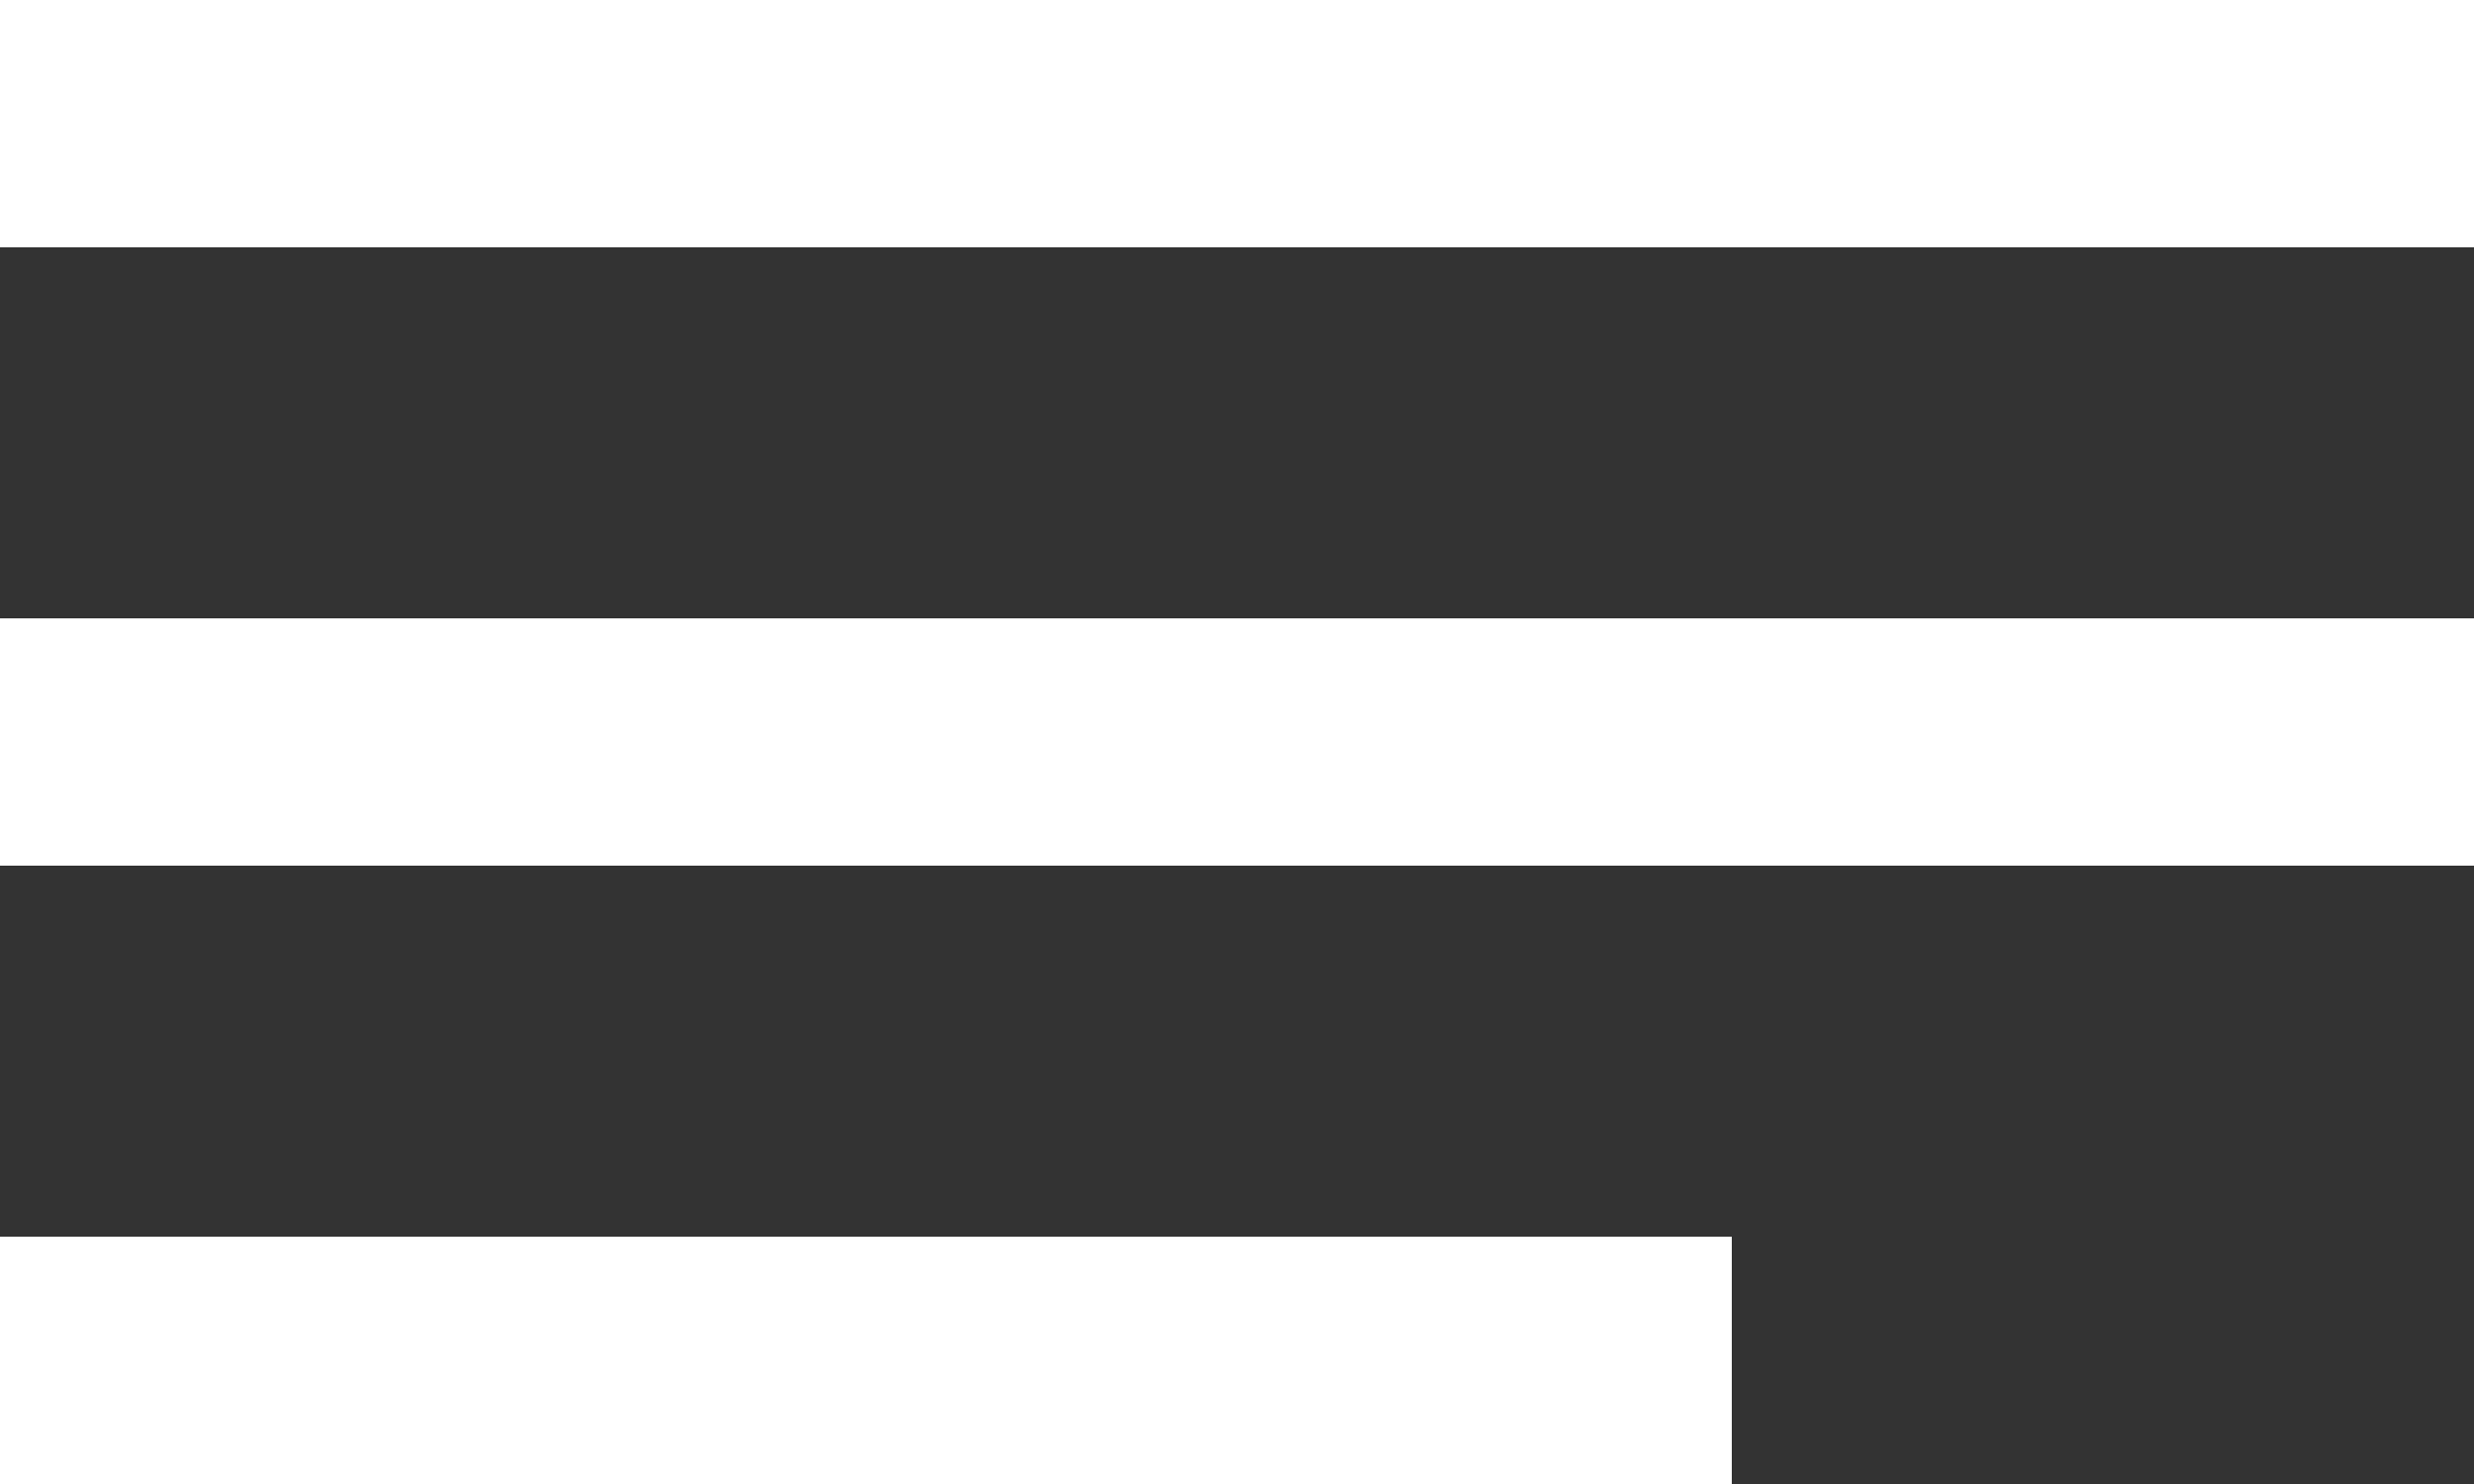
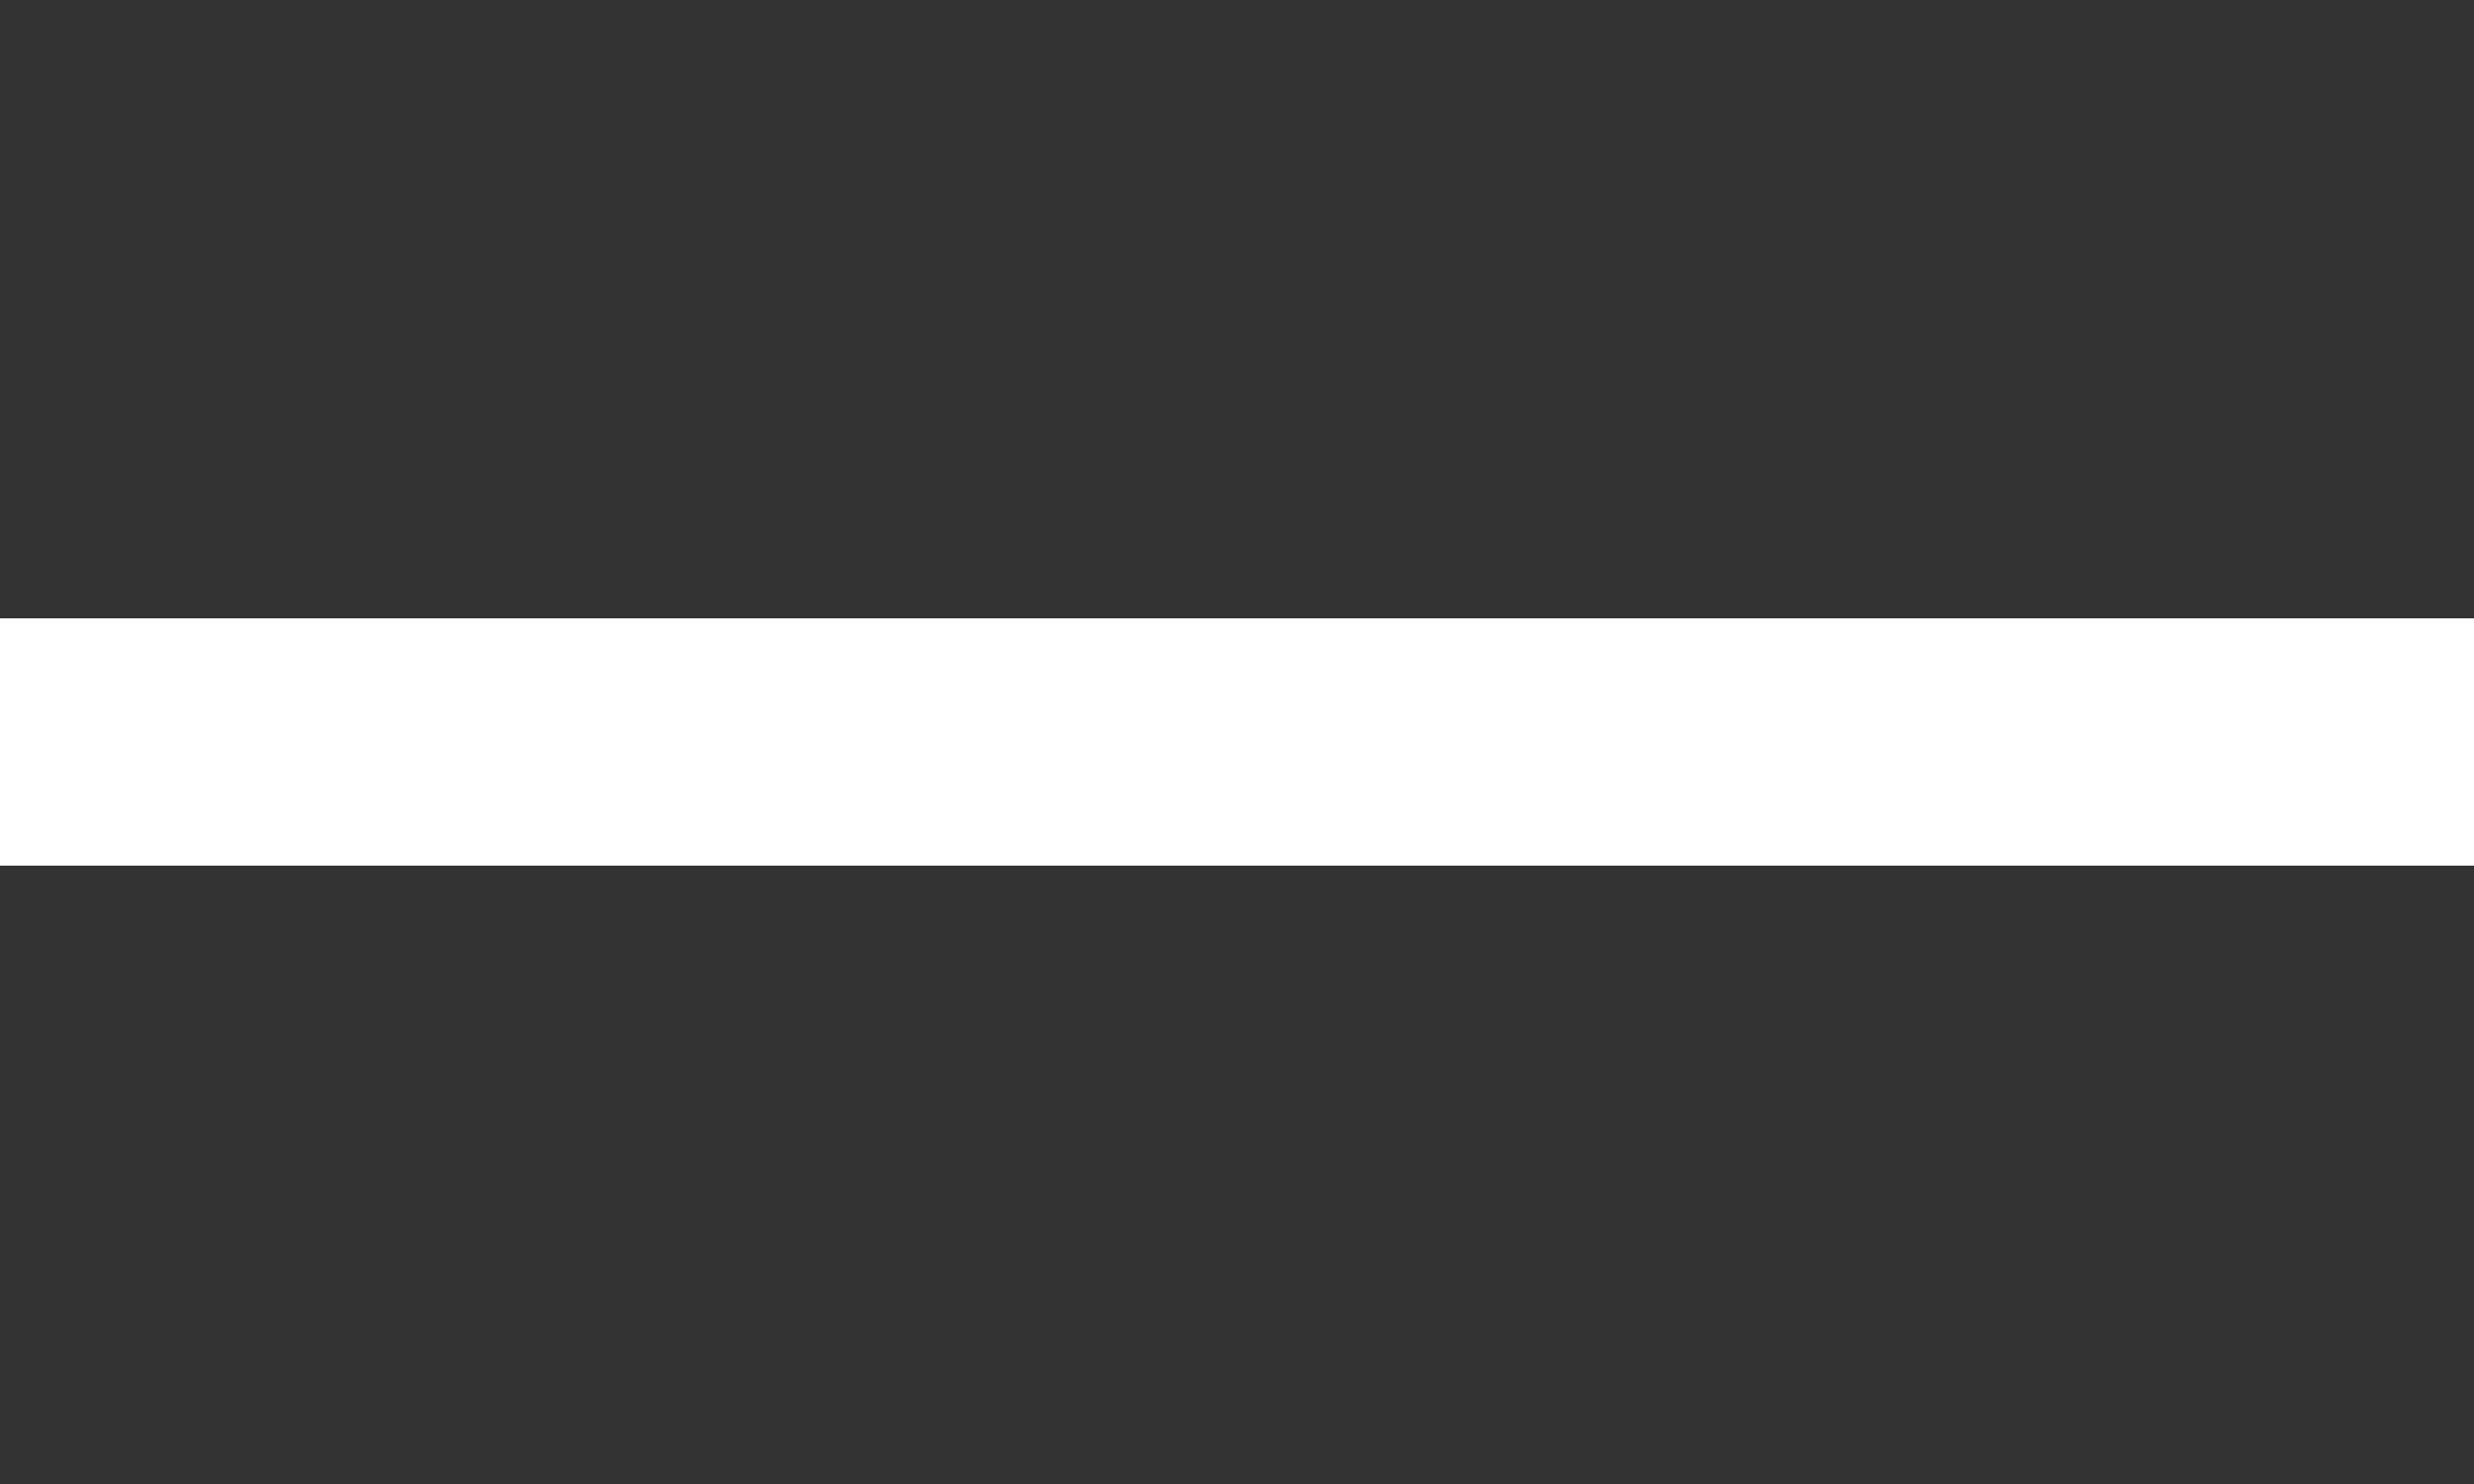
<svg xmlns="http://www.w3.org/2000/svg" width="20" height="12">
  <rect width="100%" height="100%" fill="#333333" stroke="none" />
  <g data-name="Group 1647" fill="#fff">
-     <path data-name="Rectangle 15" d="M0 0h20v2H0z" />
    <path data-name="Rectangle 16" d="M0 5h20v2H0z" />
-     <path data-name="Rectangle 17" d="M0 10h14v2H0z" />
  </g>
</svg>